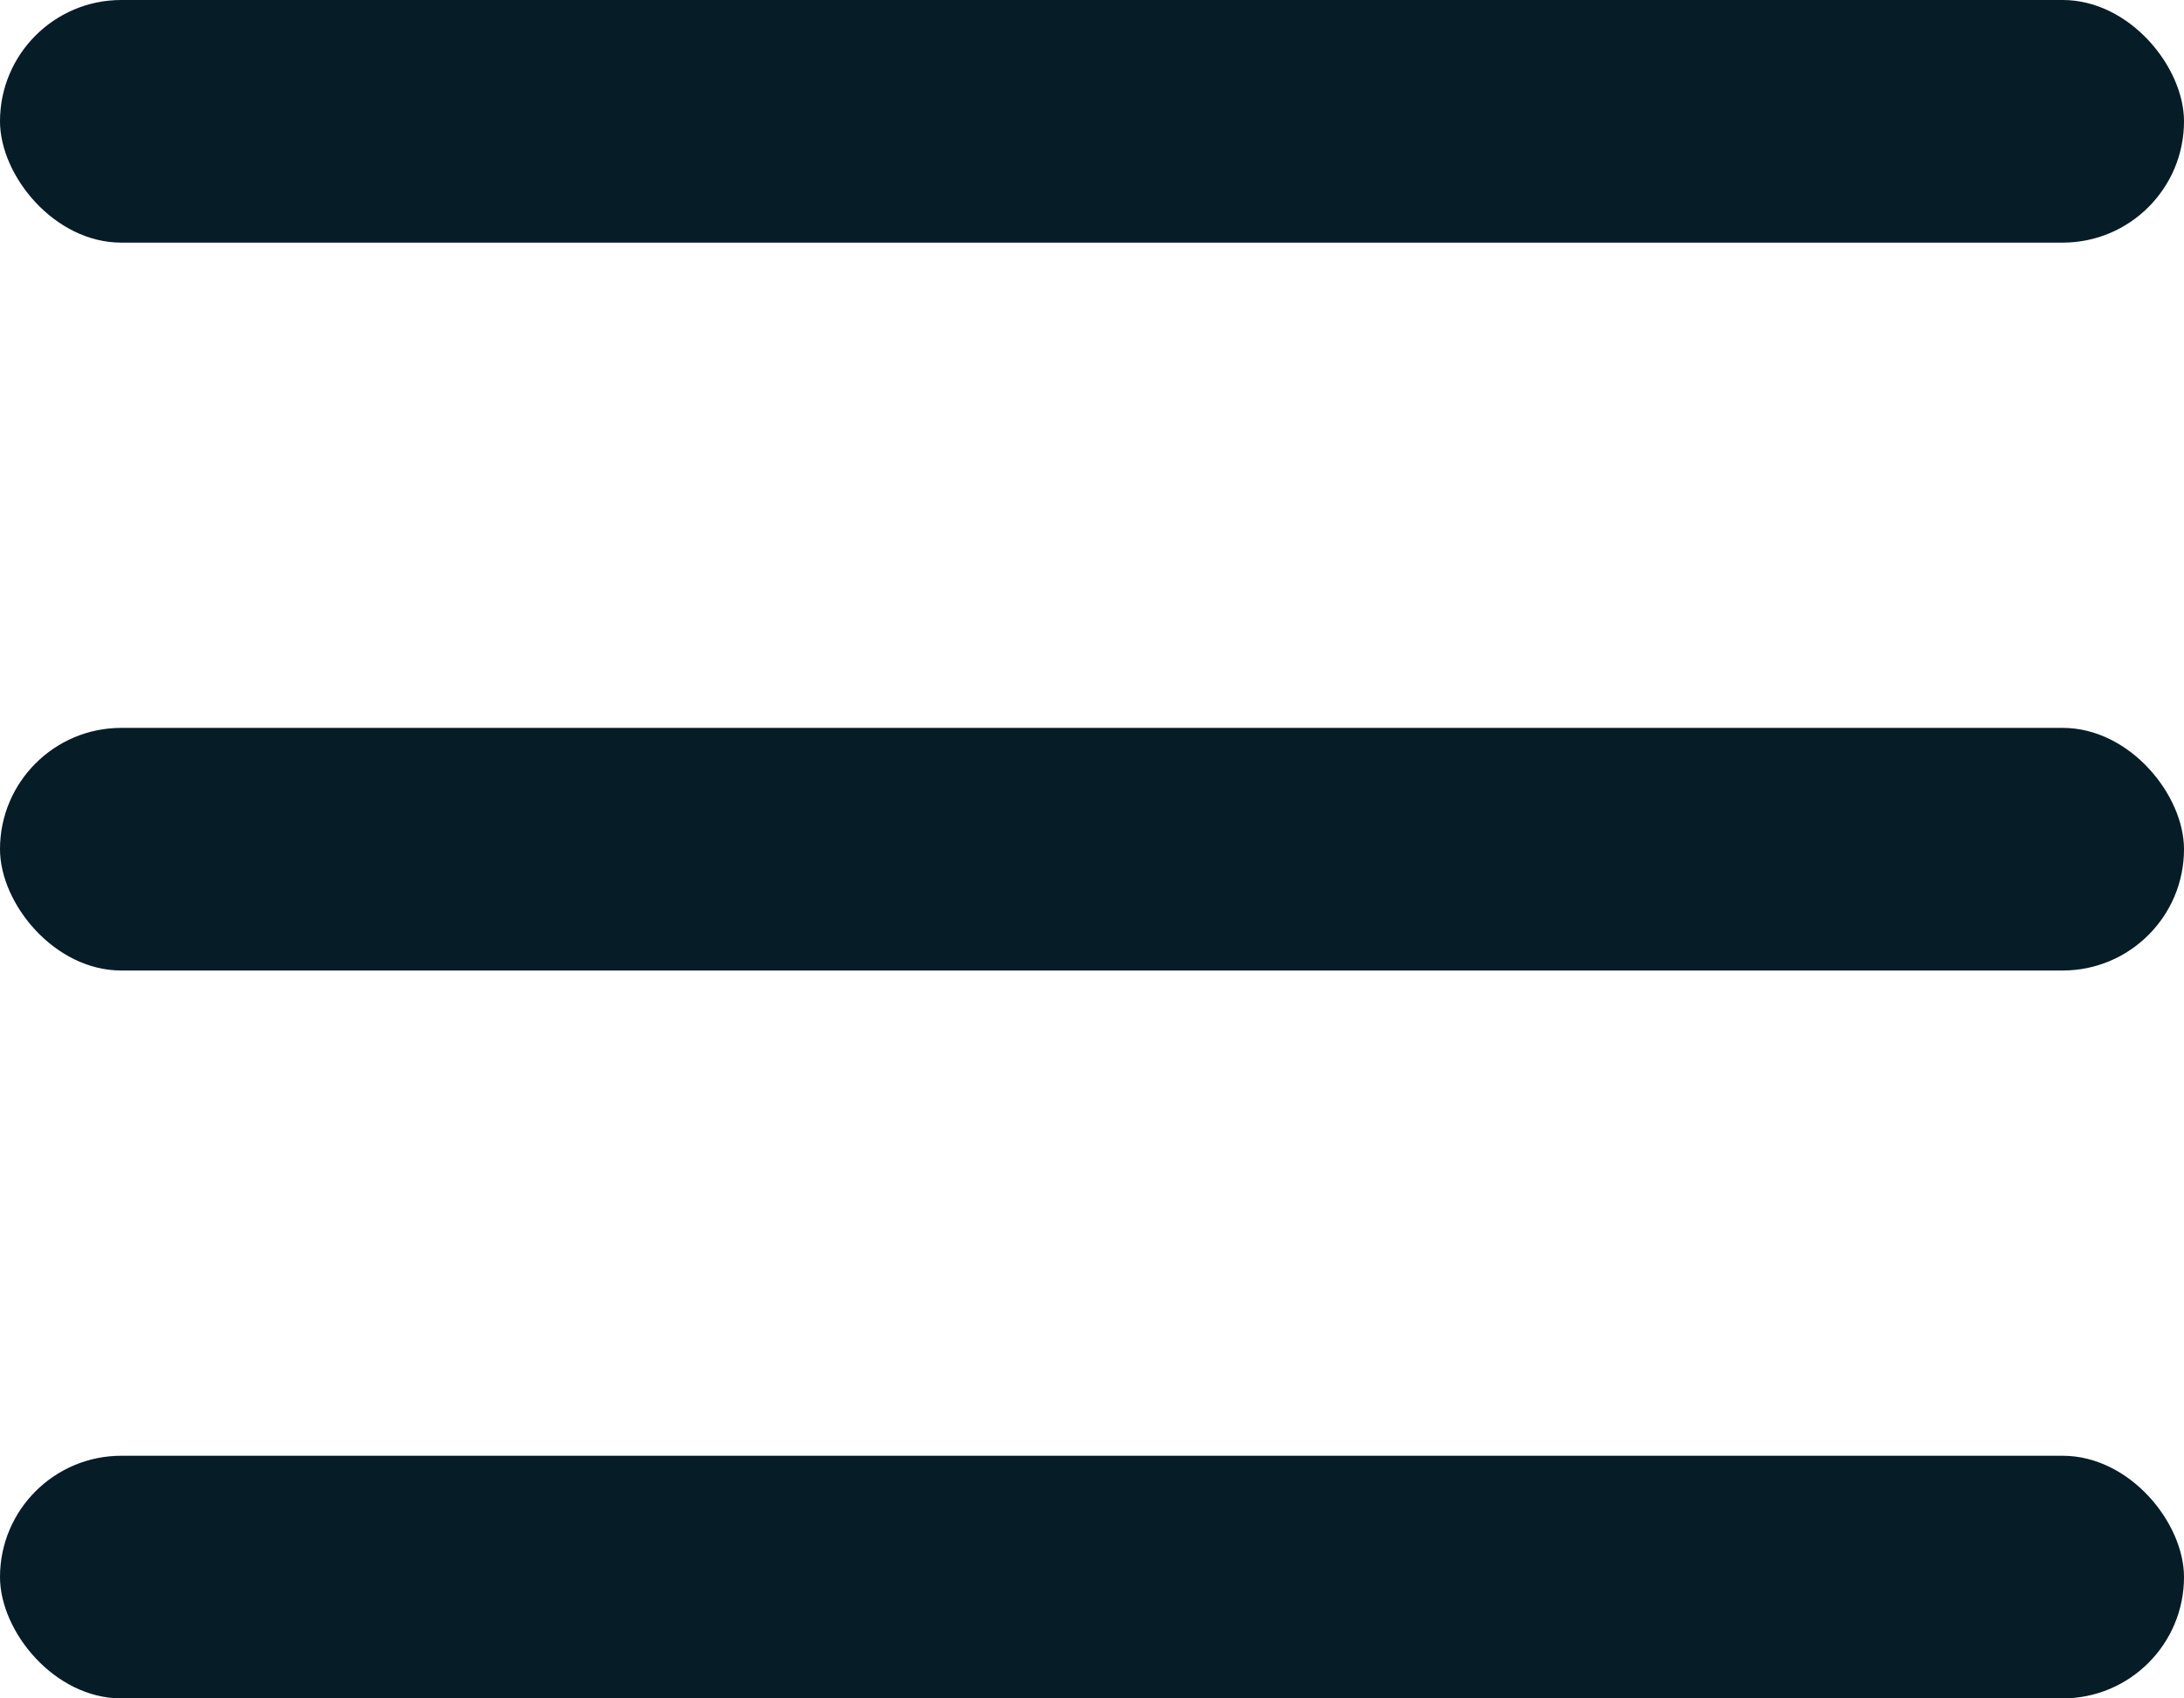
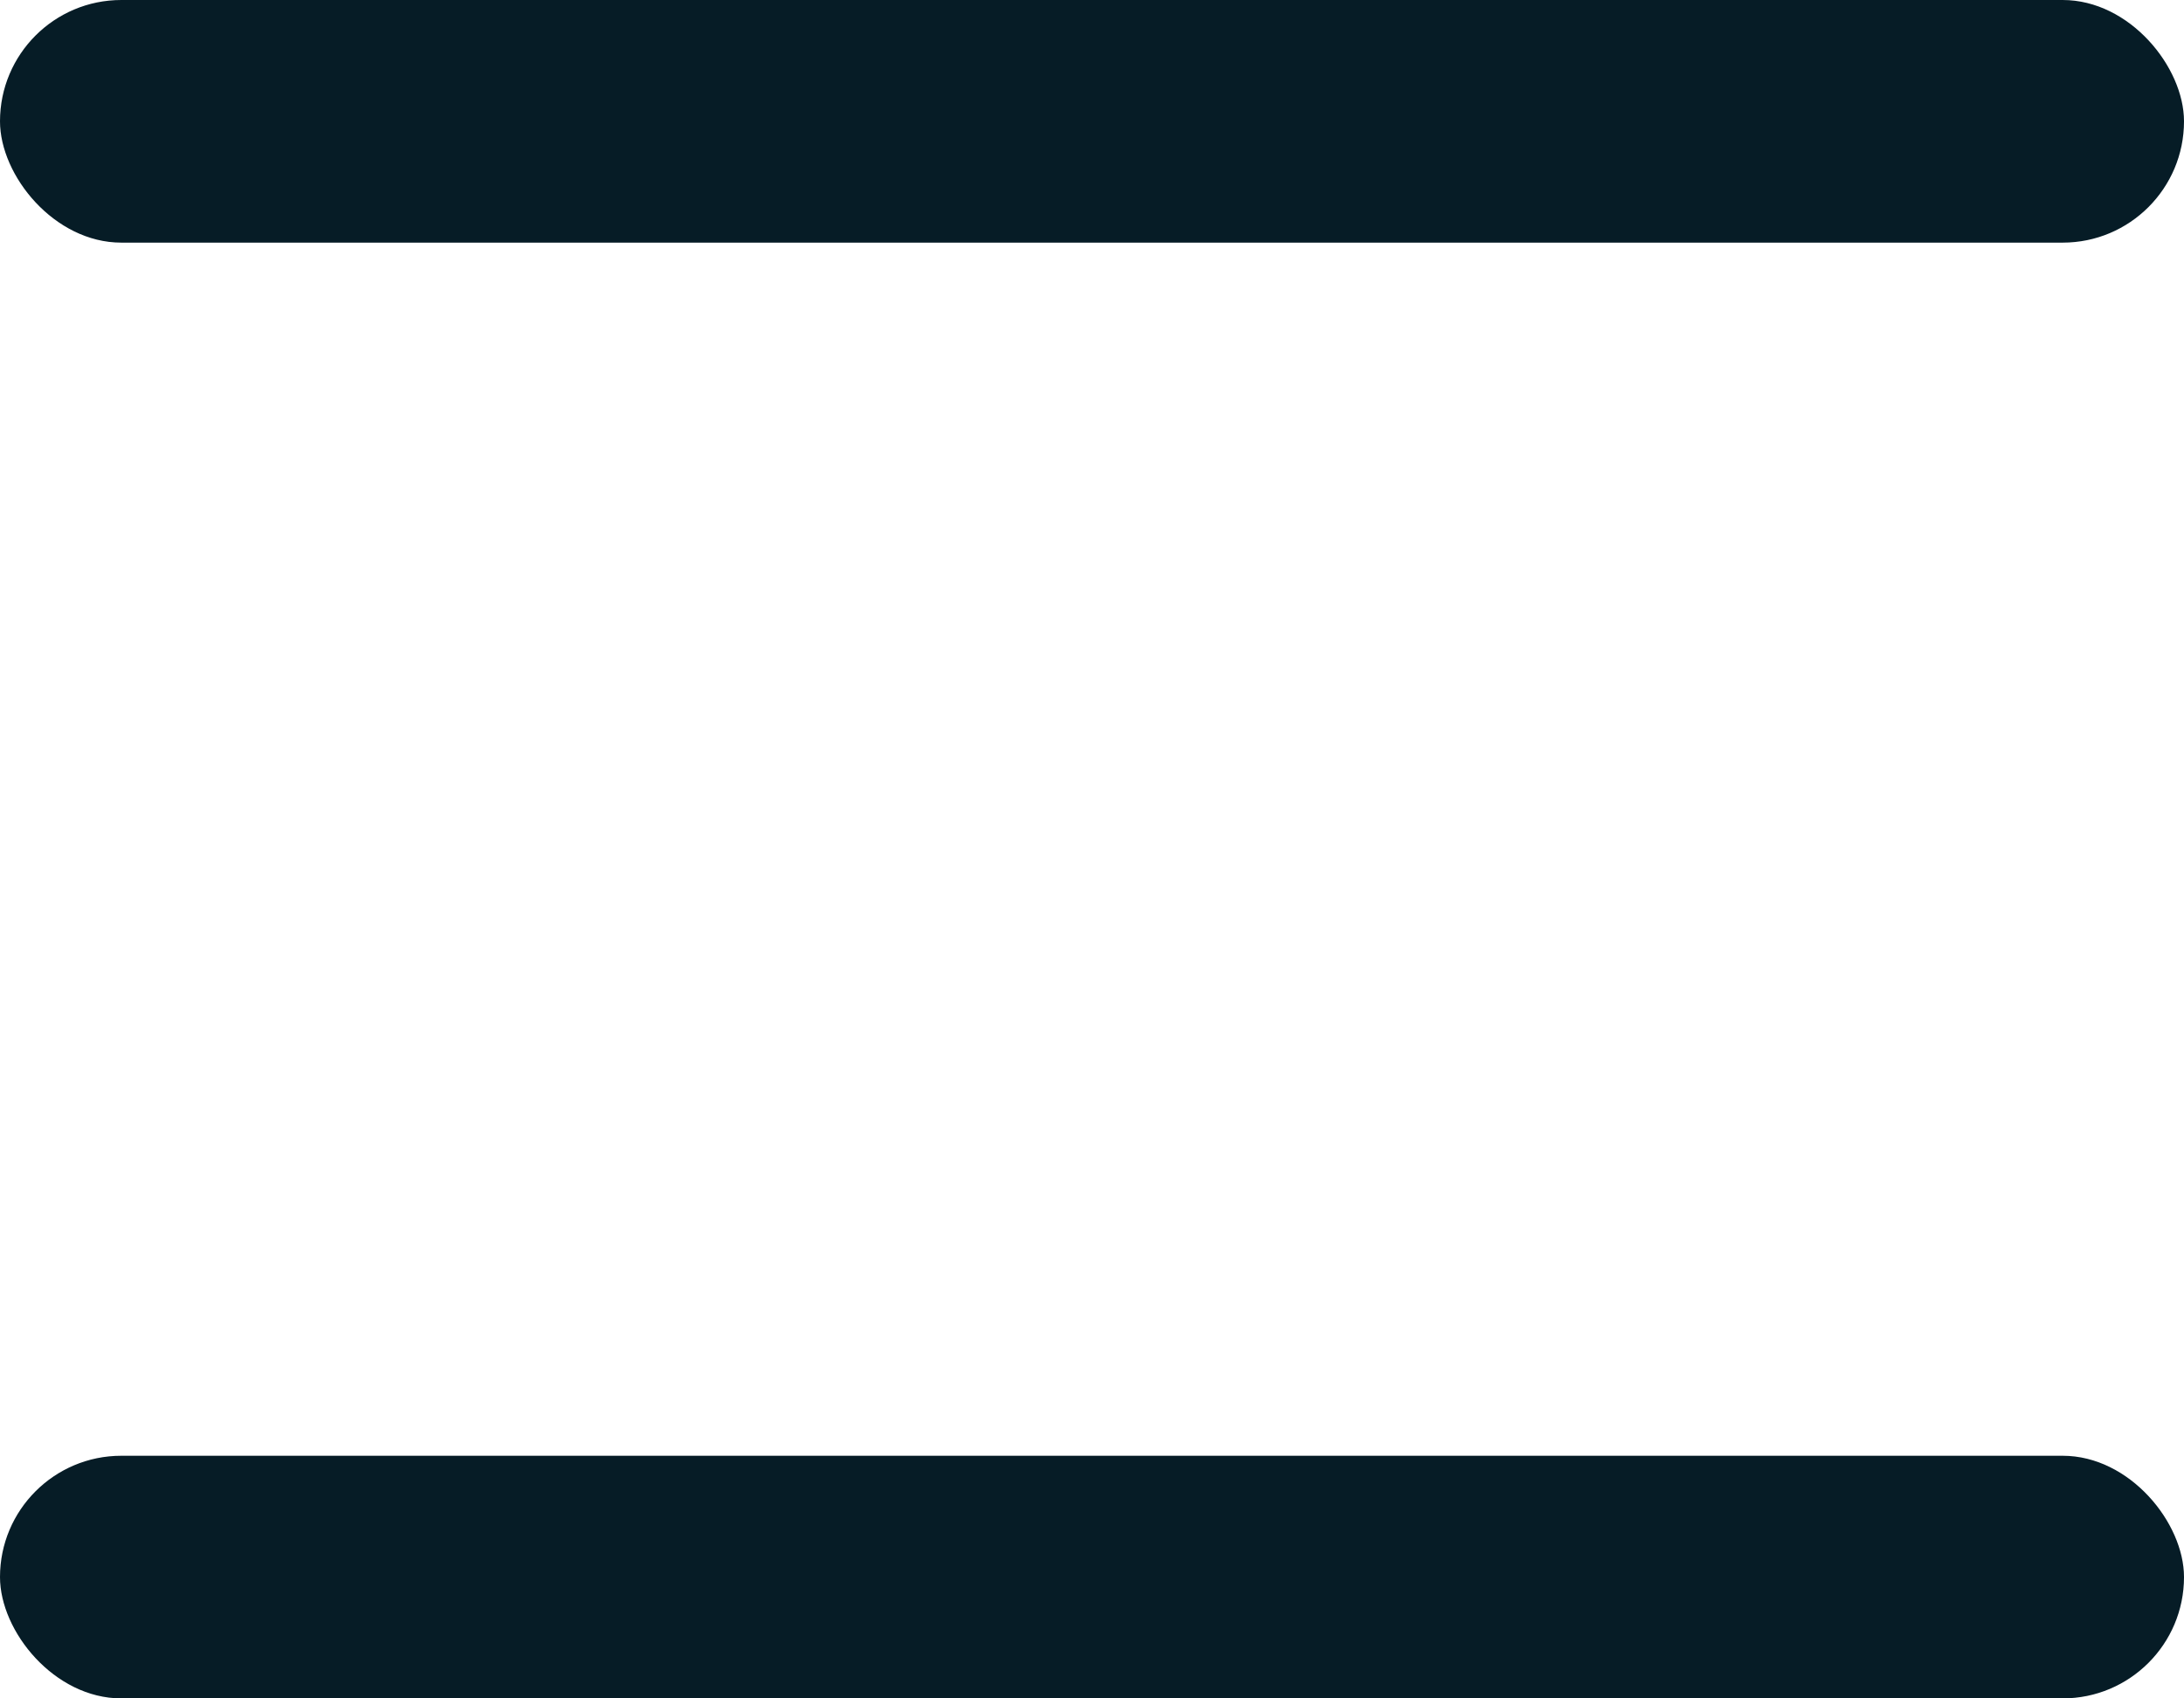
<svg xmlns="http://www.w3.org/2000/svg" width="27" height="21" viewBox="0 0 27 21" fill="none">
  <rect width="27" height="3" rx="1.5" fill="#061C26" />
-   <rect y="9" width="27" height="3" rx="1.5" fill="#061C26" />
  <rect y="18" width="27" height="3" rx="1.5" fill="#061C26" />
</svg>